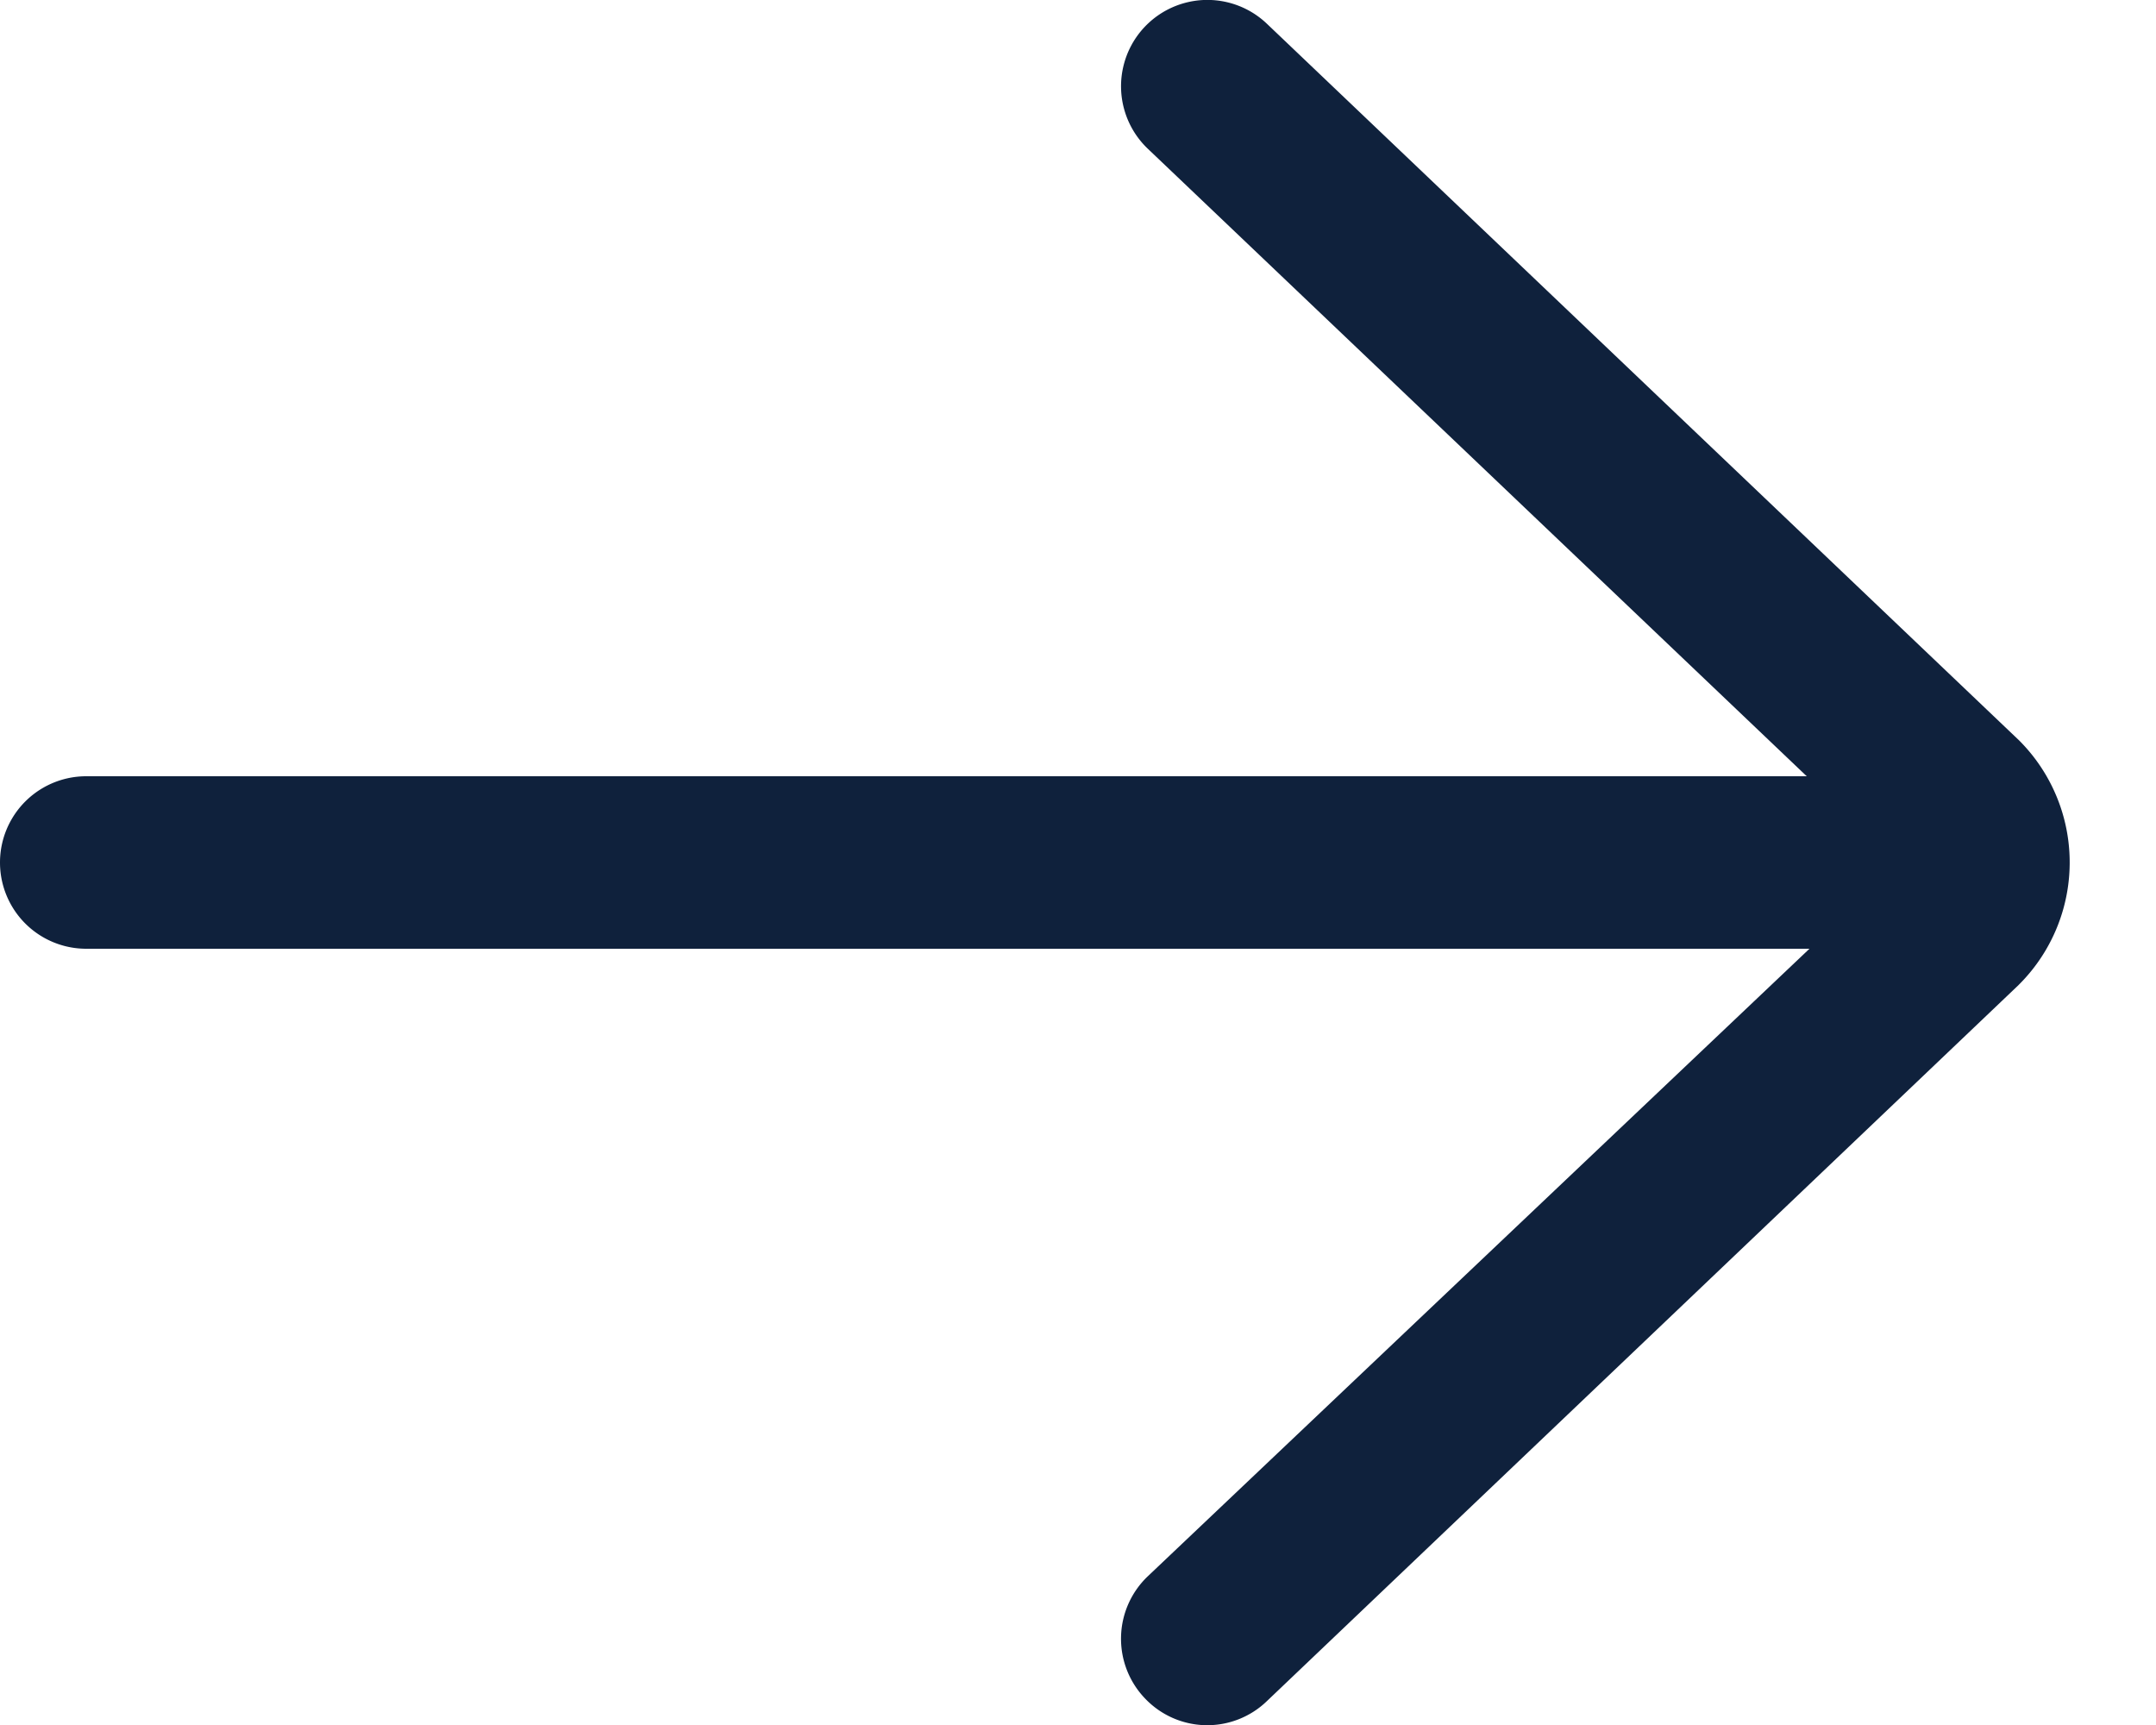
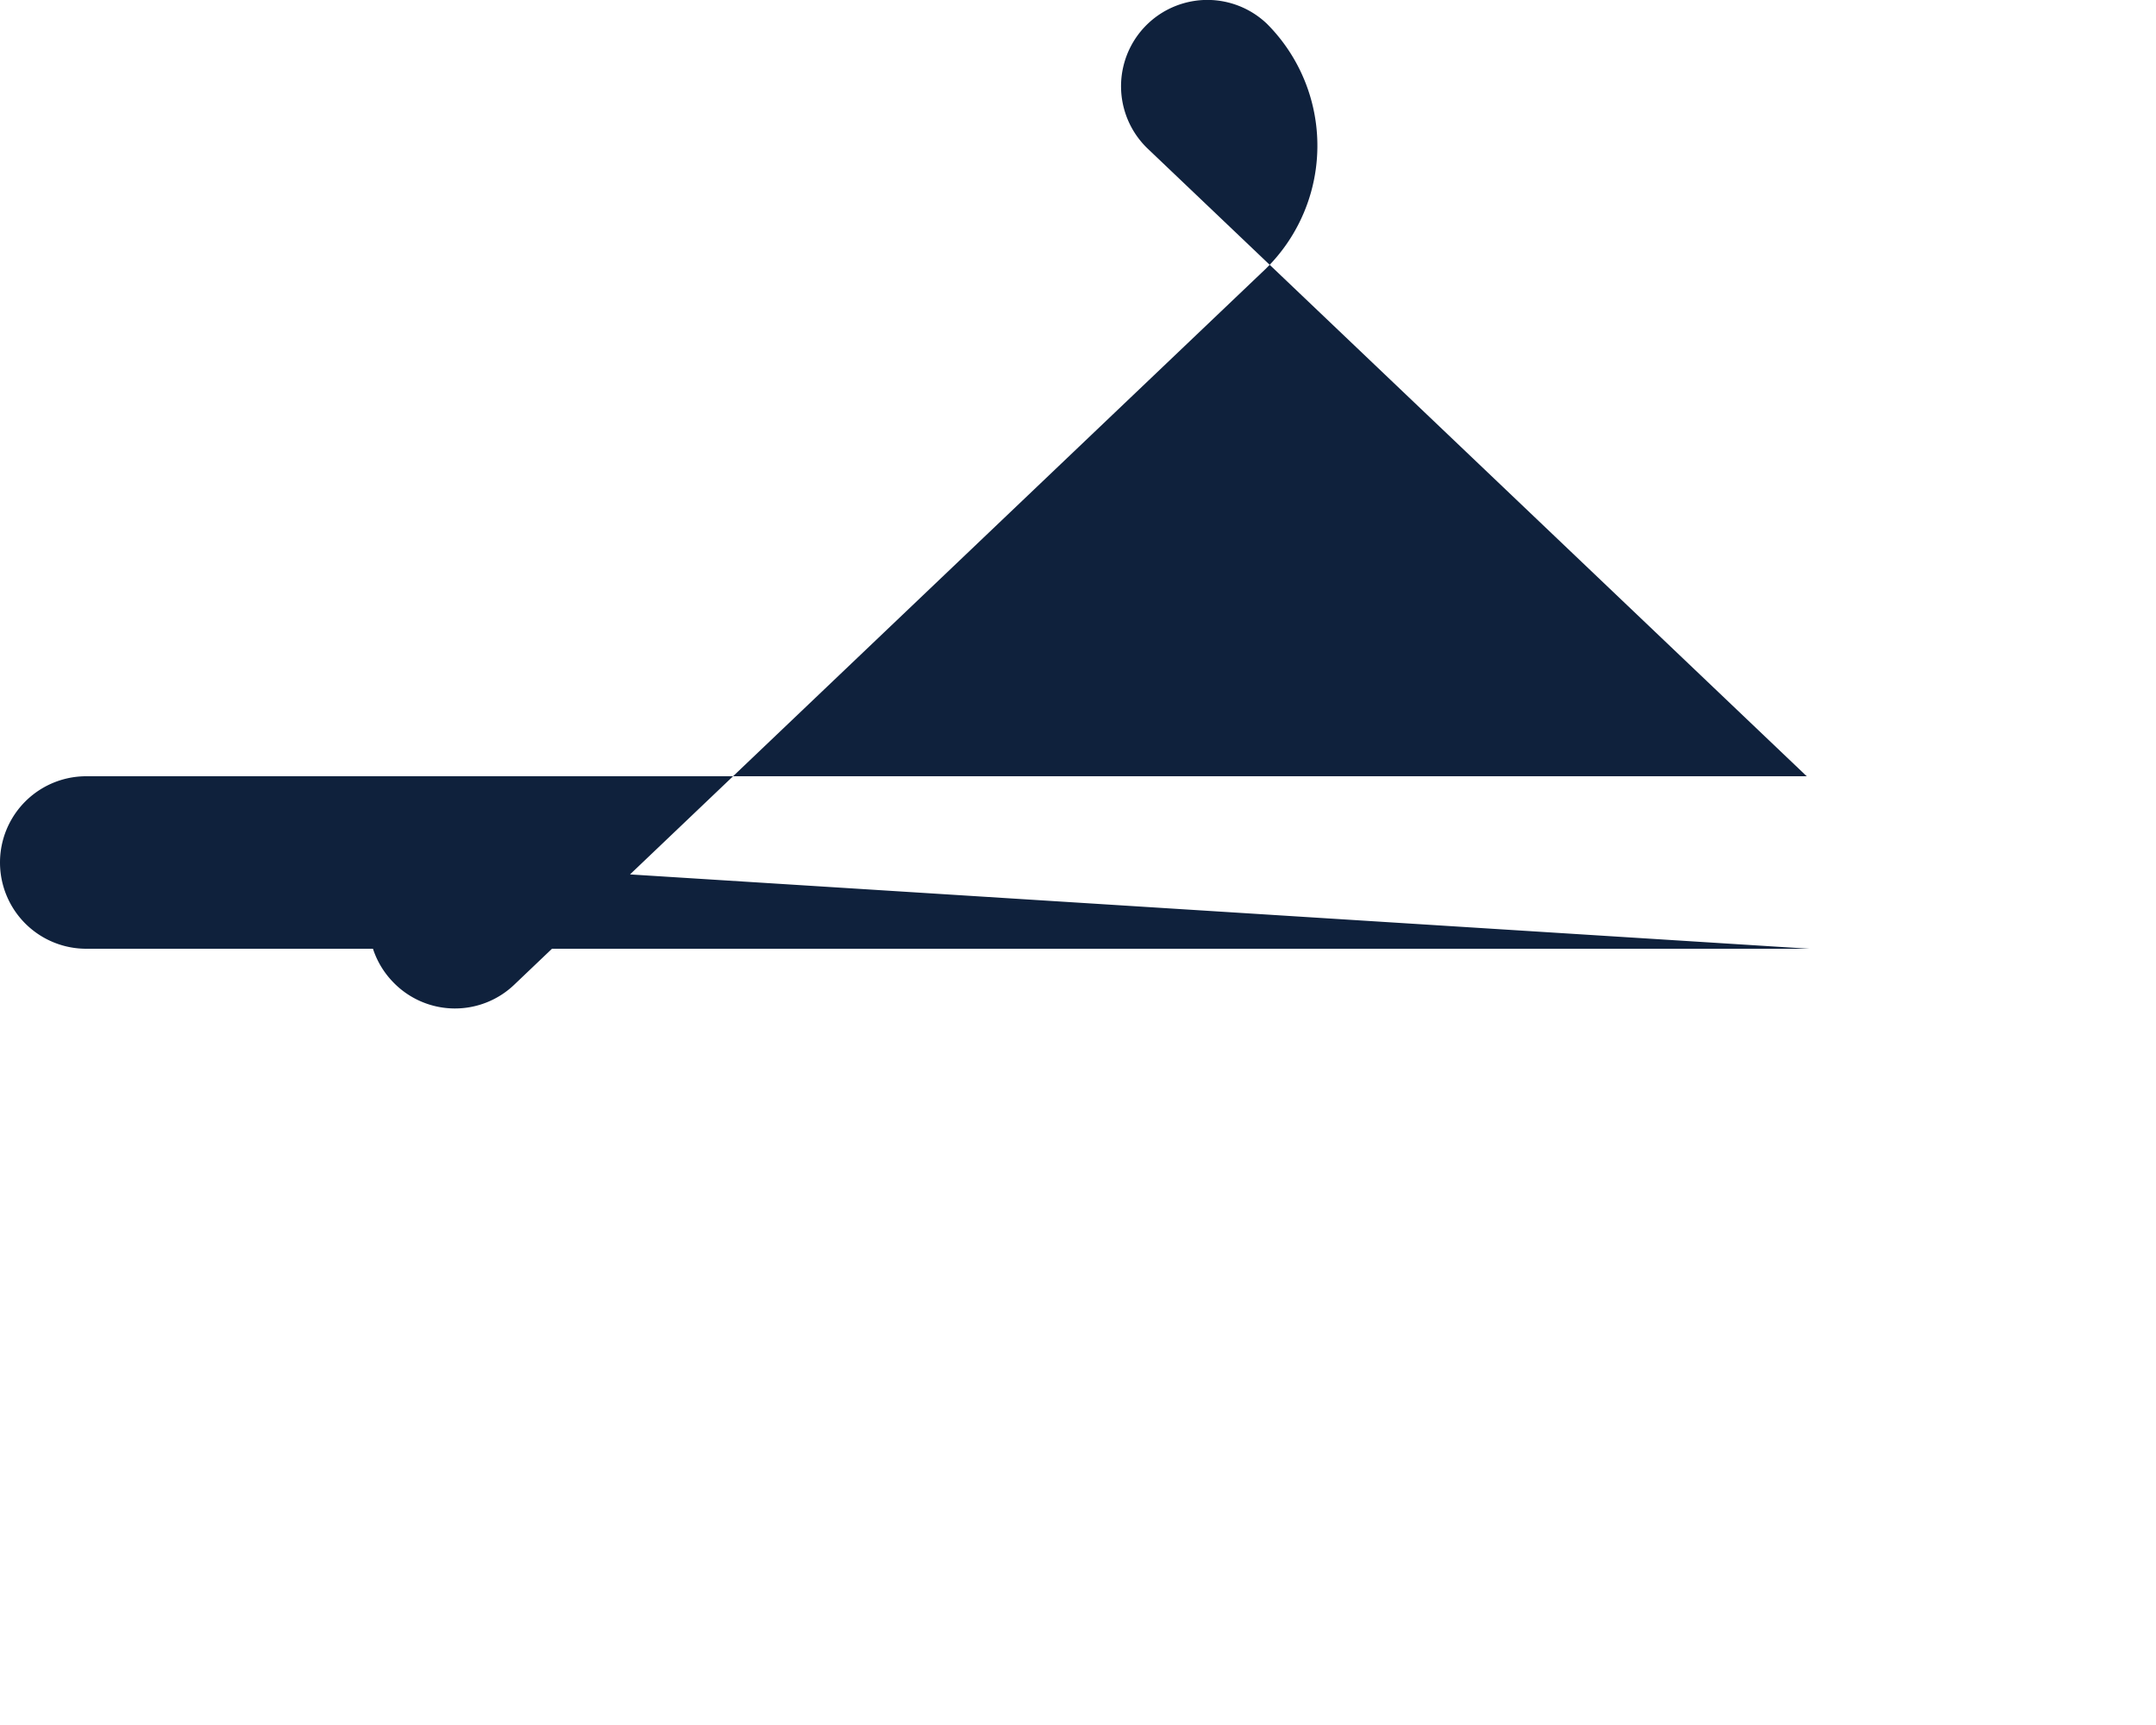
<svg xmlns="http://www.w3.org/2000/svg" width="15" height="12" viewBox="0 0 15 12">
-   <path fill="#0f213c" d="M.6 5.4h11.97L7.986 1.035a.6.6 0 11.828-.87l5.234 4.986a1.2 1.2 0 01-.01 1.707l-5.224 4.976a.597.597 0 01-.849-.02.6.6 0 01.02-.848L12.589 6.6H.6a.6.6 0 010-1.2" />
+   <path fill="#0f213c" d="M.6 5.4h11.97L7.986 1.035a.6.6 0 11.828-.87a1.2 1.2 0 01-.01 1.707l-5.224 4.976a.597.597 0 01-.849-.02.6.6 0 01.02-.848L12.589 6.6H.6a.6.6 0 010-1.2" />
</svg>